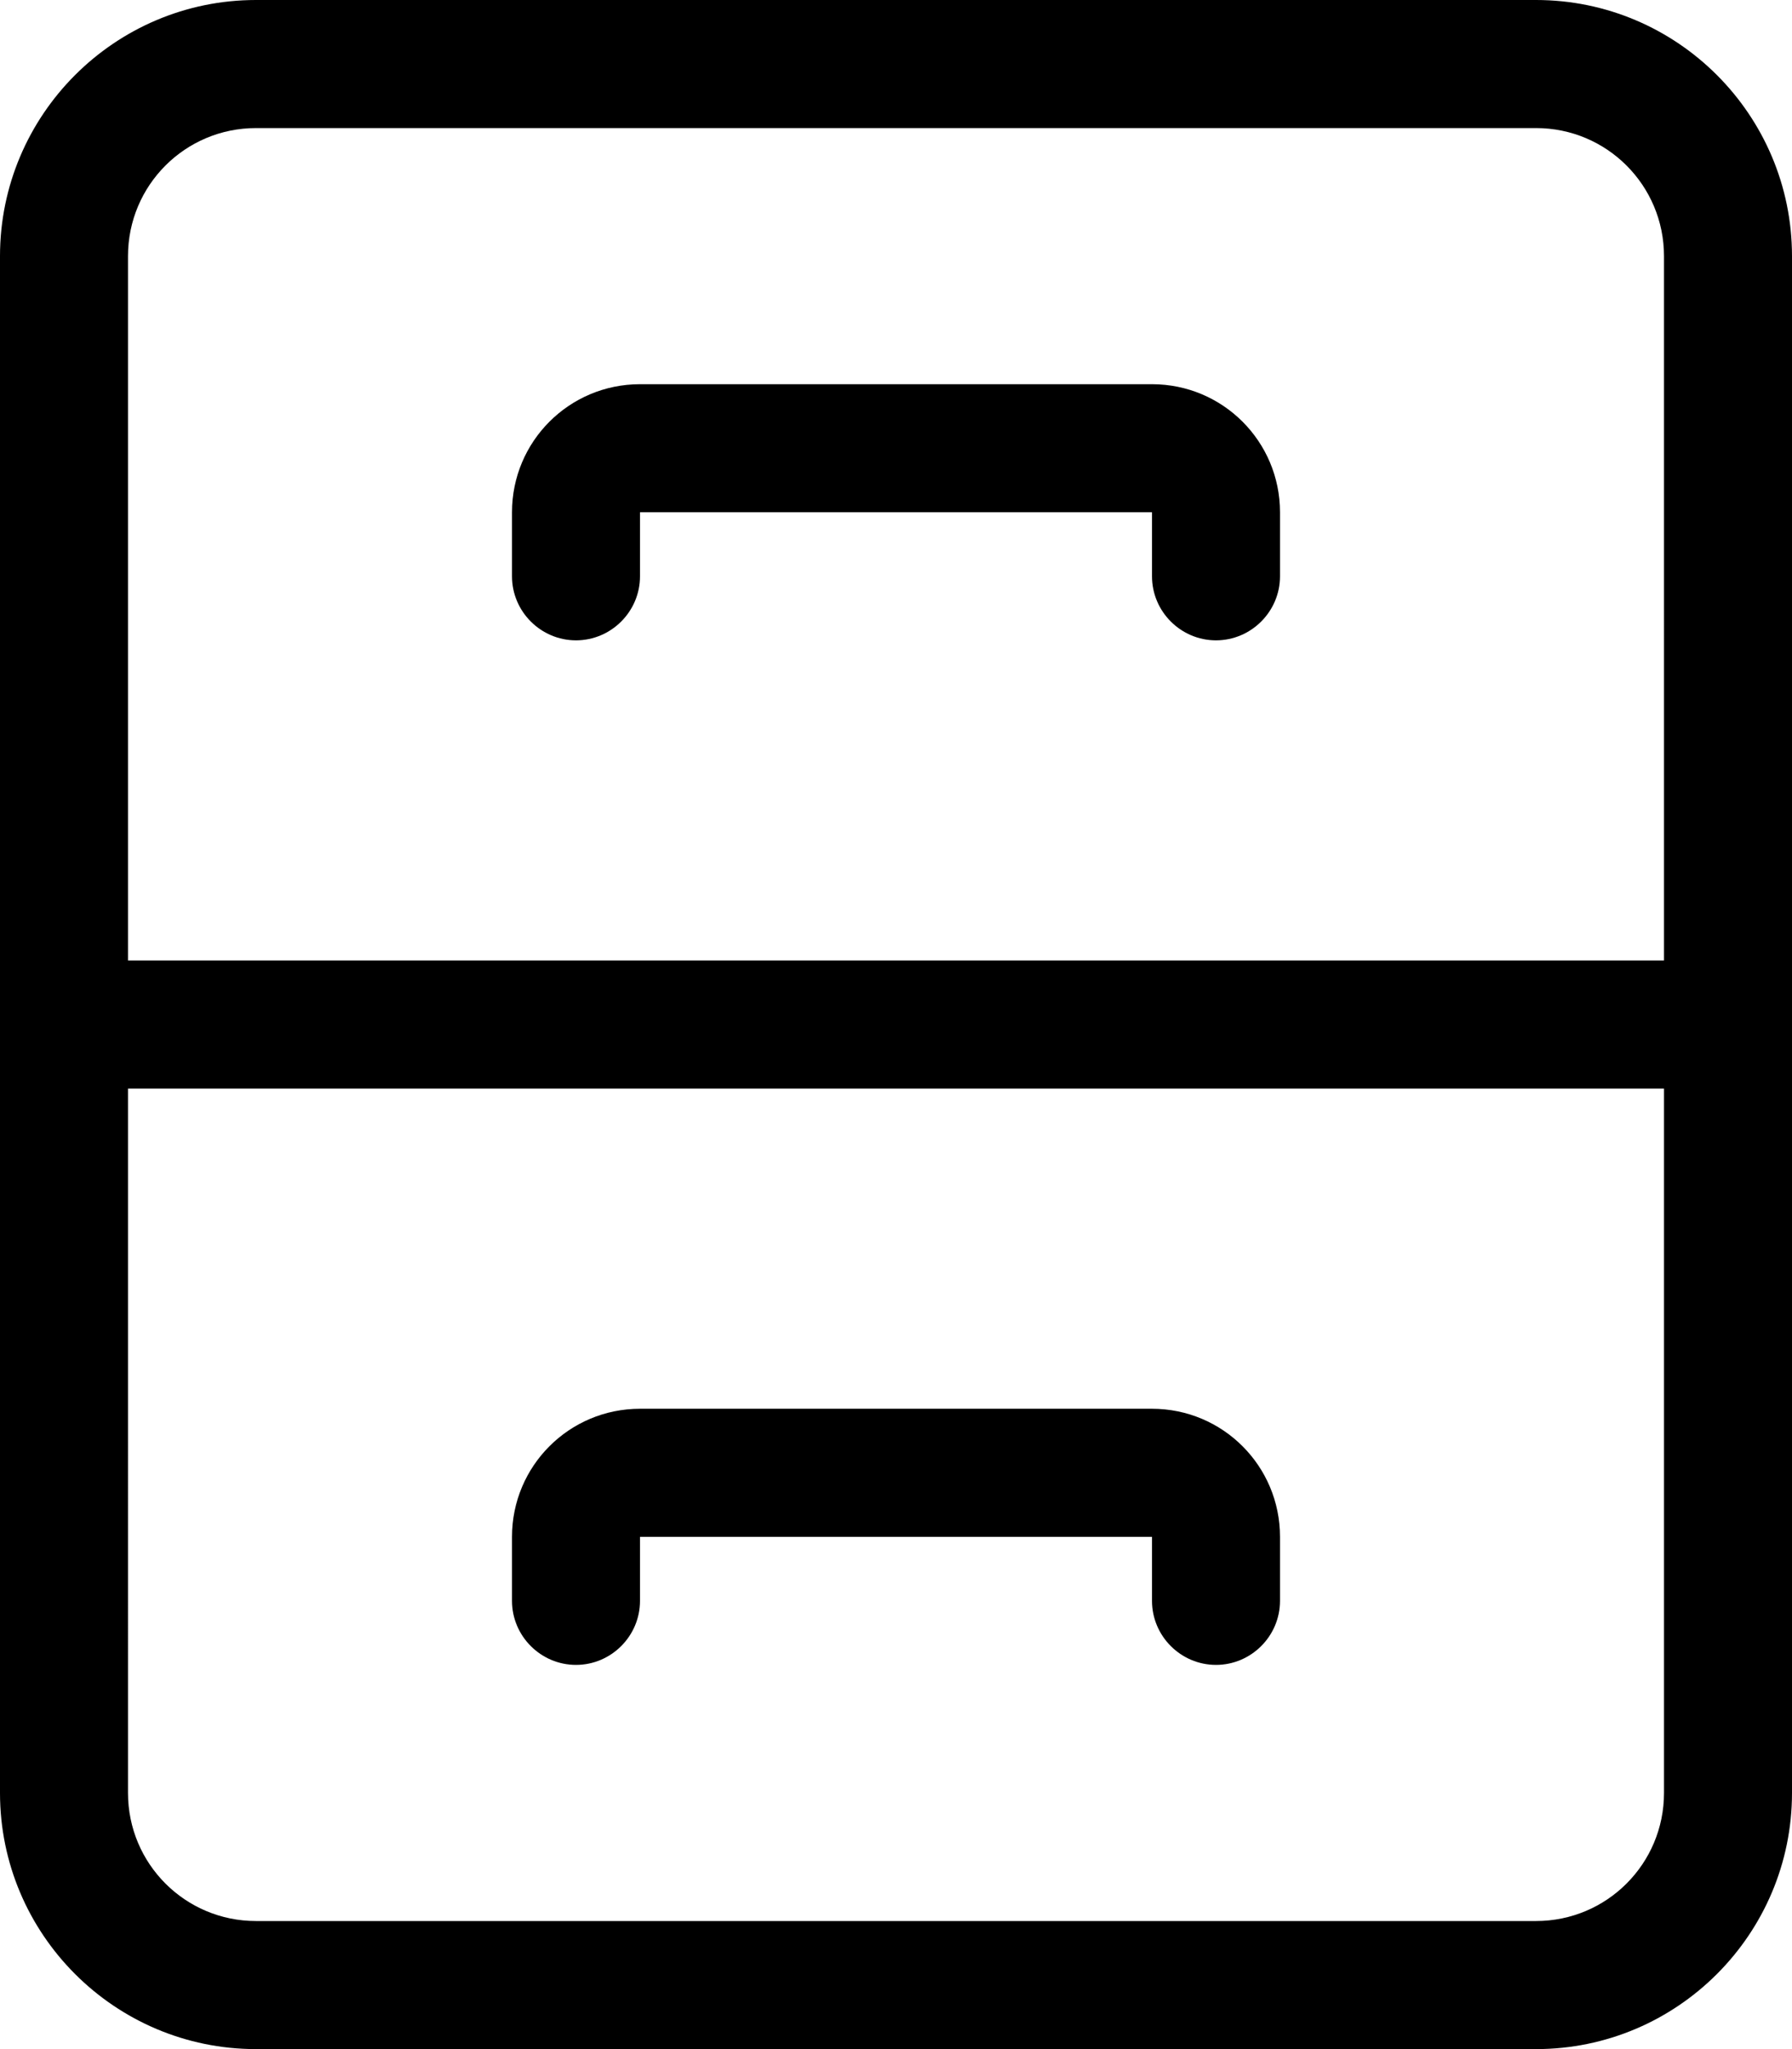
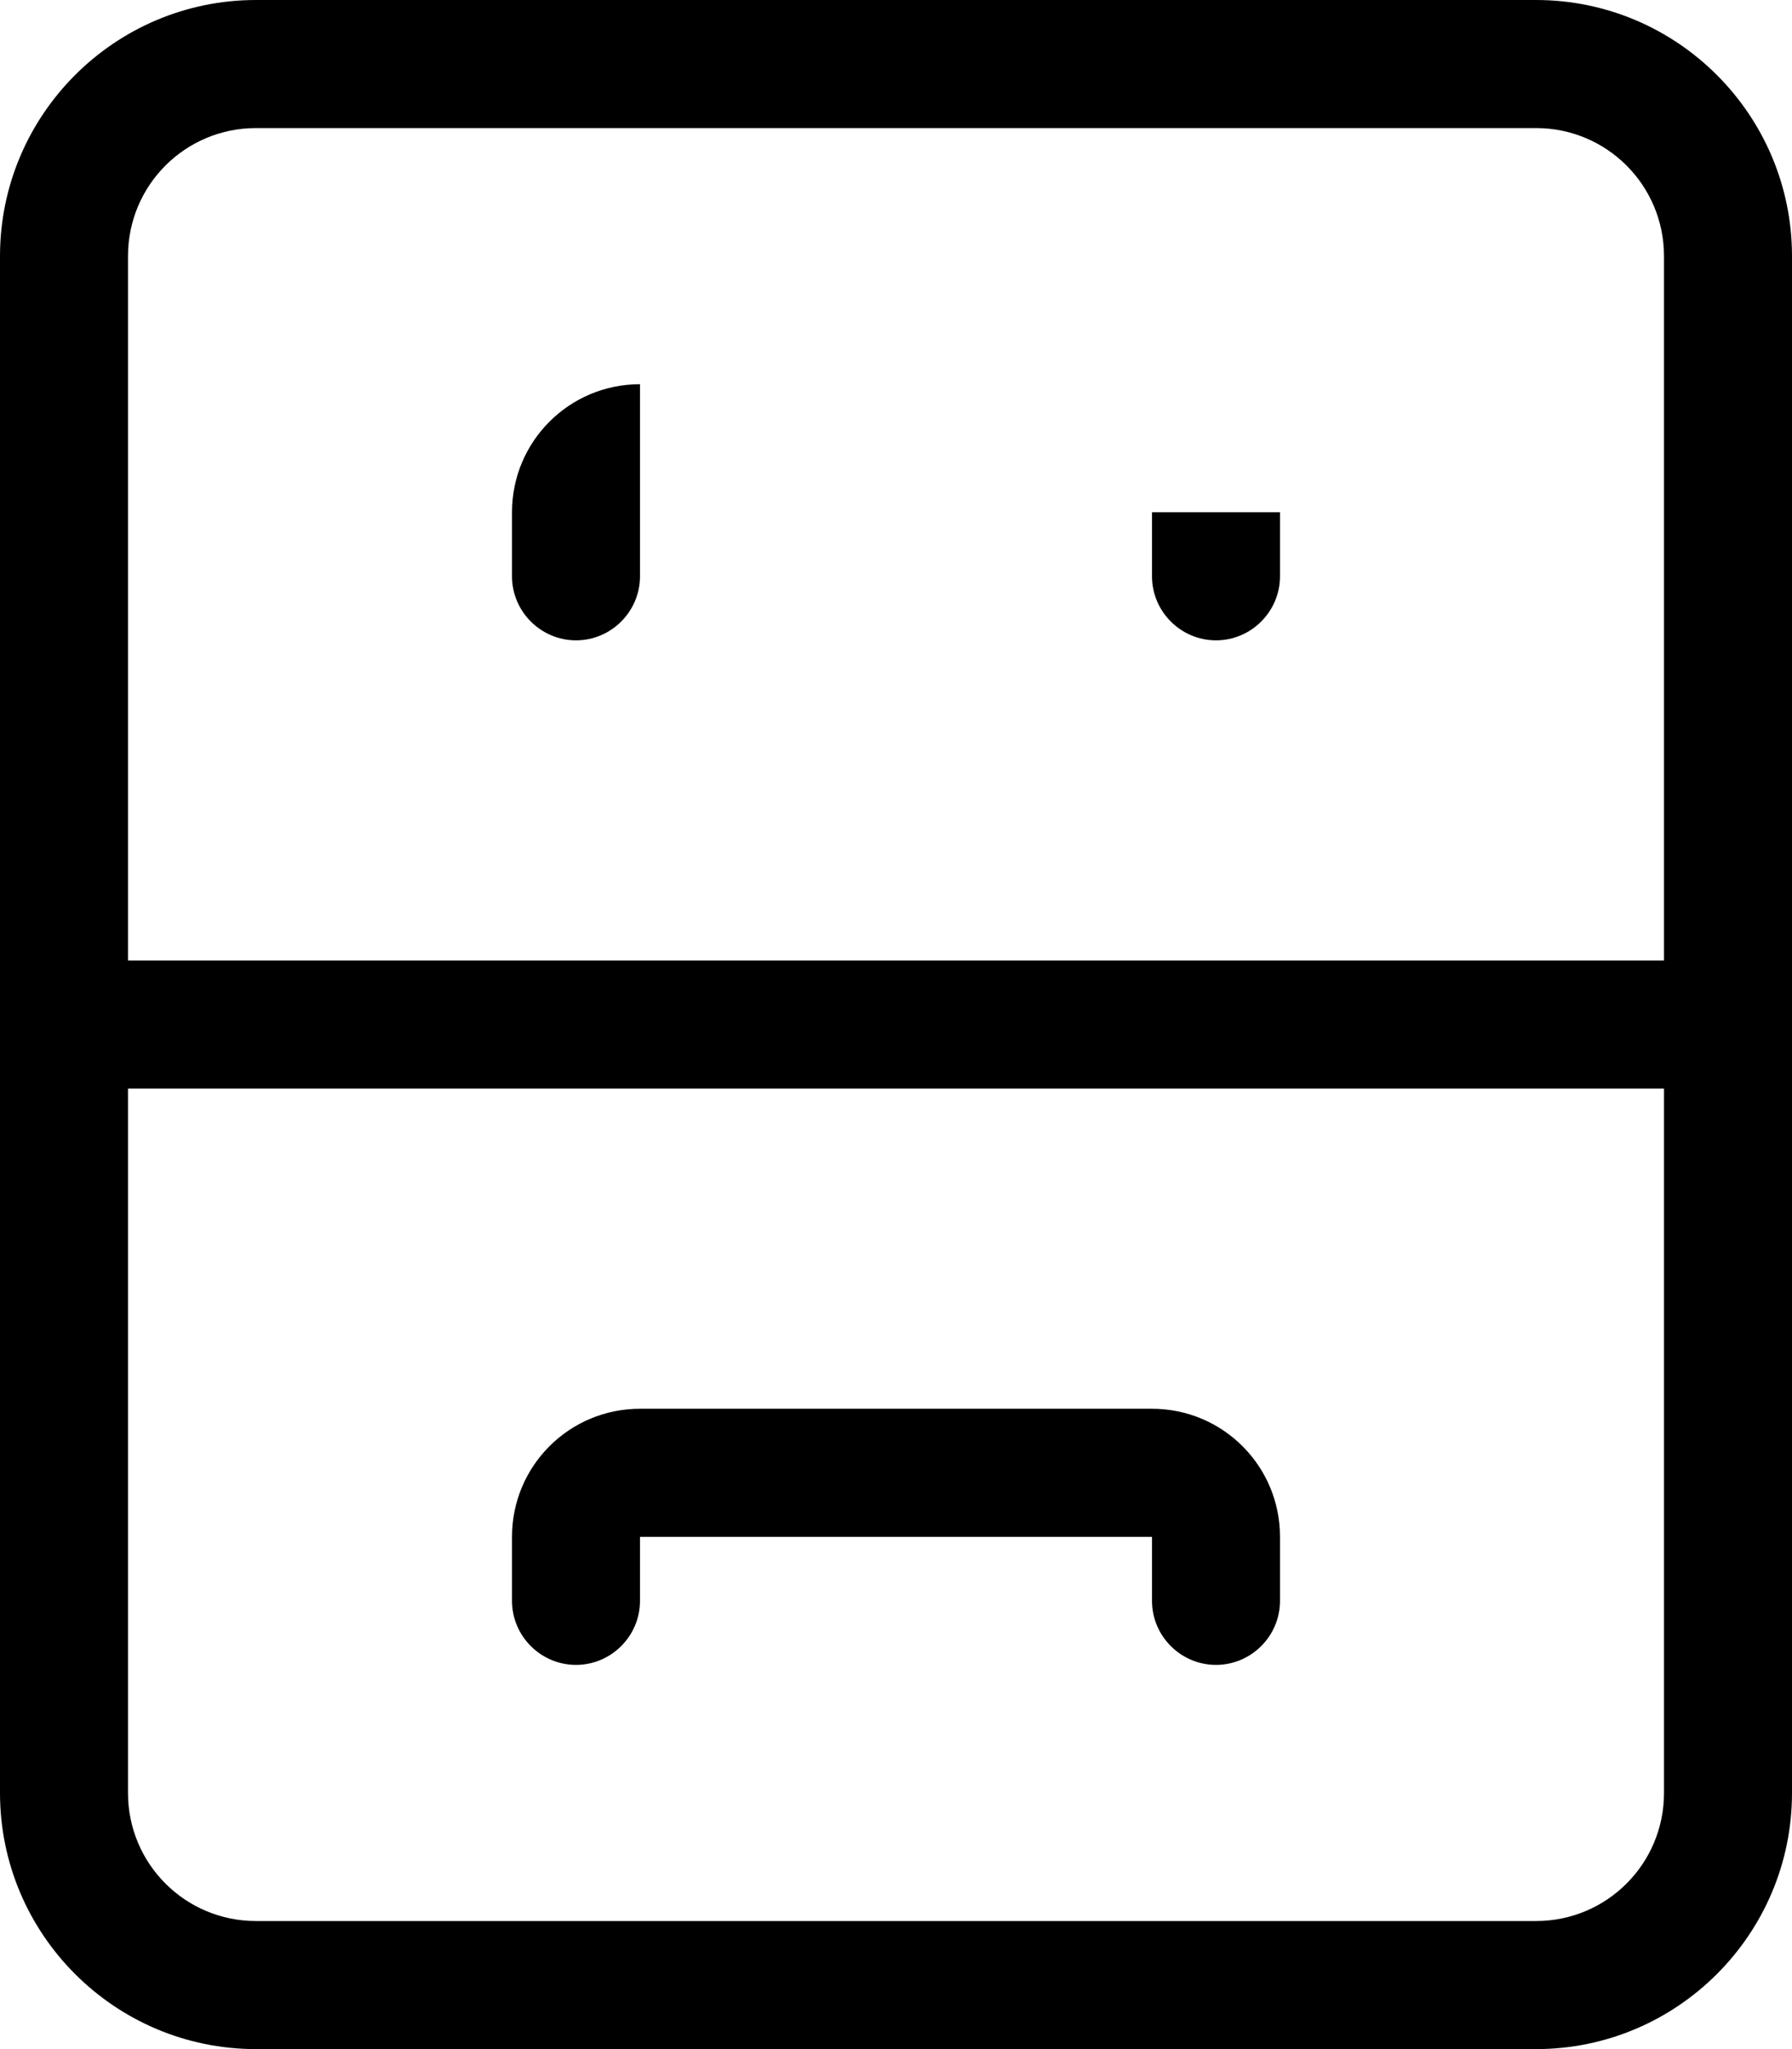
<svg xmlns="http://www.w3.org/2000/svg" viewBox="0 0 448 512">
-   <path d="M416 240H32V64c0-17.7 14.3-32 32-32H384c17.7 0 32 14.3 32 32V240zM0 256v16V448c0 35.3 28.7 64 64 64H384c35.3 0 64-28.7 64-64V272 256 240 64c0-35.3-28.7-64-64-64H64C28.7 0 0 28.7 0 64V240v16zM416 448c0 17.7-14.3 32-32 32H64c-17.7 0-32-14.3-32-32V272H416V448zM160 96c-17.7 0-32 14.3-32 32v16c0 8.8 7.2 16 16 16s16-7.2 16-16V128H288v16c0 8.8 7.2 16 16 16s16-7.2 16-16V128c0-17.7-14.3-32-32-32H160zm0 256c-17.7 0-32 14.3-32 32v16c0 8.8 7.2 16 16 16s16-7.2 16-16V384H288v16c0 8.8 7.2 16 16 16s16-7.2 16-16V384c0-17.7-14.3-32-32-32H160z" />
+   <path d="M416 240H32V64c0-17.7 14.3-32 32-32H384c17.7 0 32 14.3 32 32V240zM0 256v16V448c0 35.3 28.7 64 64 64H384c35.3 0 64-28.7 64-64V272 256 240 64c0-35.3-28.7-64-64-64H64C28.7 0 0 28.7 0 64V240v16zM416 448c0 17.7-14.3 32-32 32H64c-17.7 0-32-14.3-32-32V272H416V448zM160 96c-17.7 0-32 14.3-32 32v16c0 8.8 7.2 16 16 16s16-7.2 16-16V128H288v16c0 8.8 7.2 16 16 16s16-7.2 16-16V128H160zm0 256c-17.7 0-32 14.3-32 32v16c0 8.8 7.2 16 16 16s16-7.2 16-16V384H288v16c0 8.8 7.2 16 16 16s16-7.2 16-16V384c0-17.7-14.3-32-32-32H160z" />
</svg>